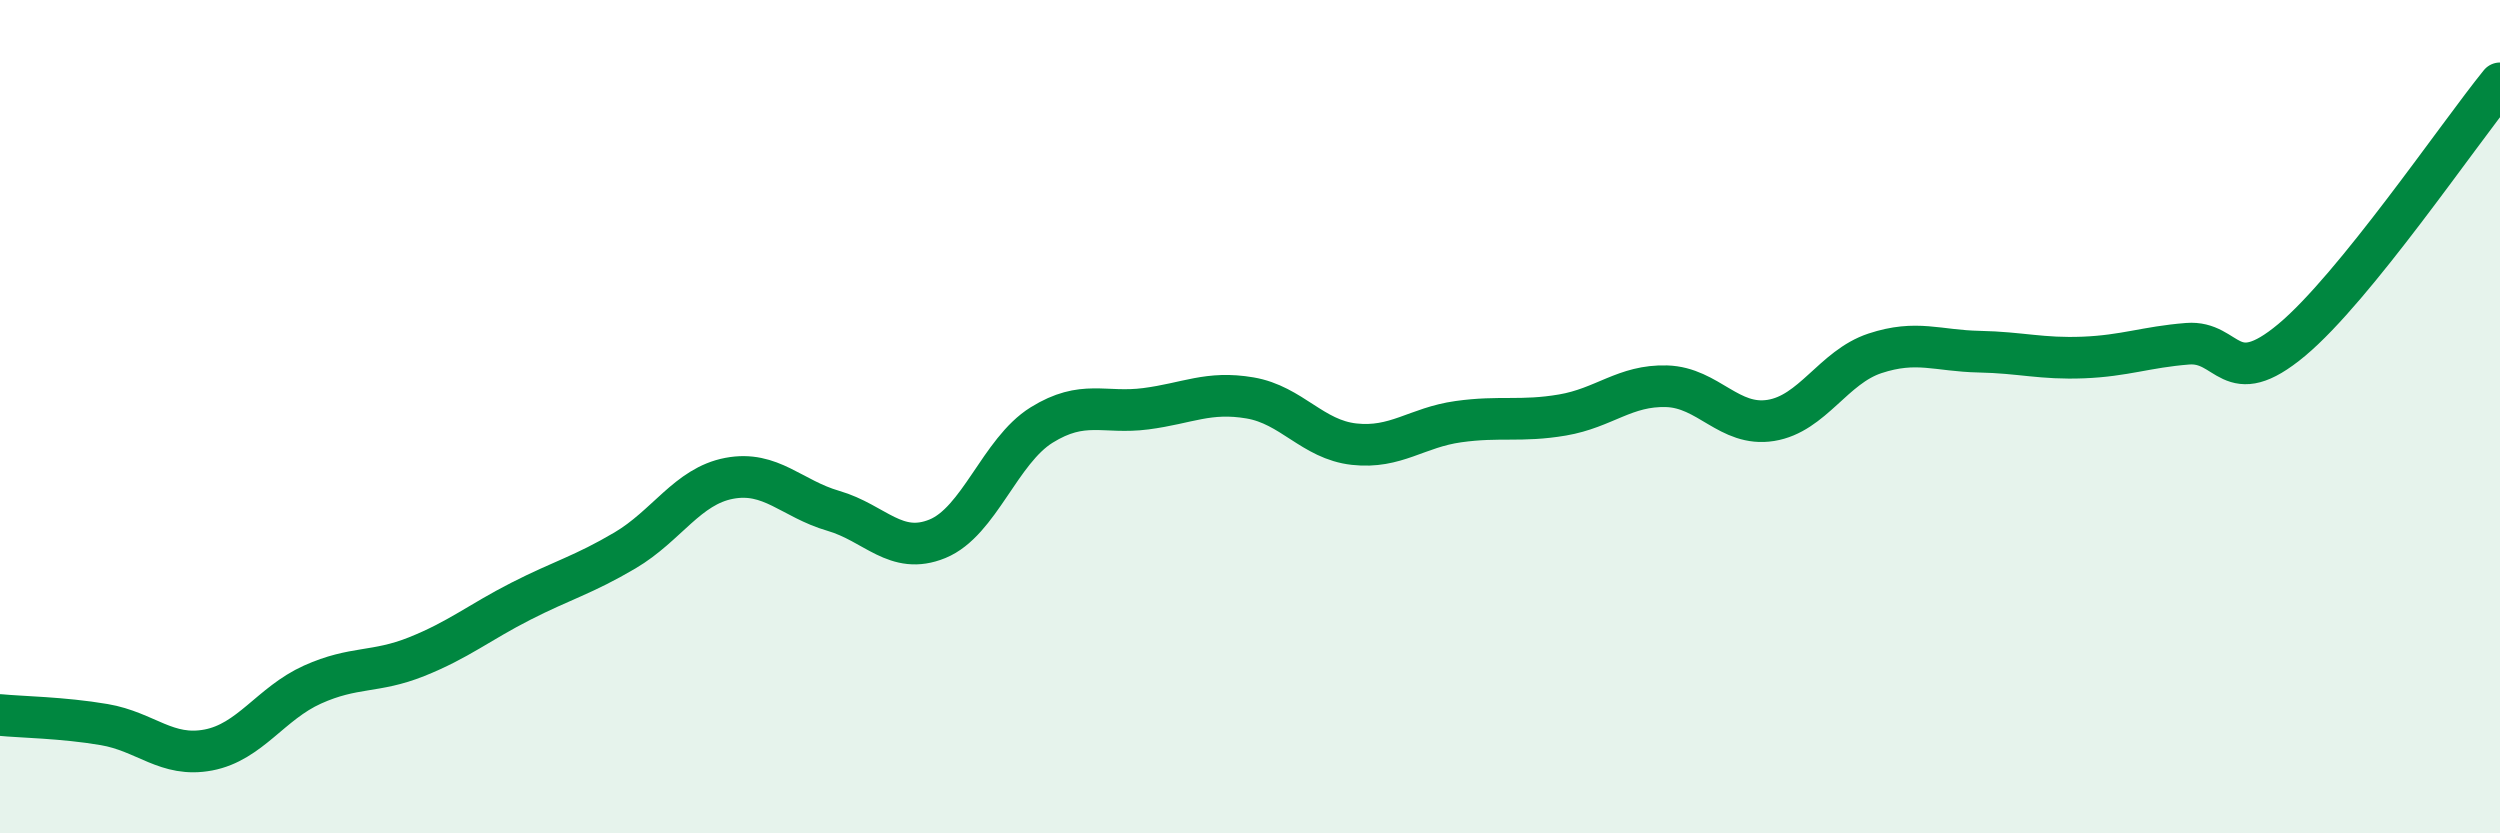
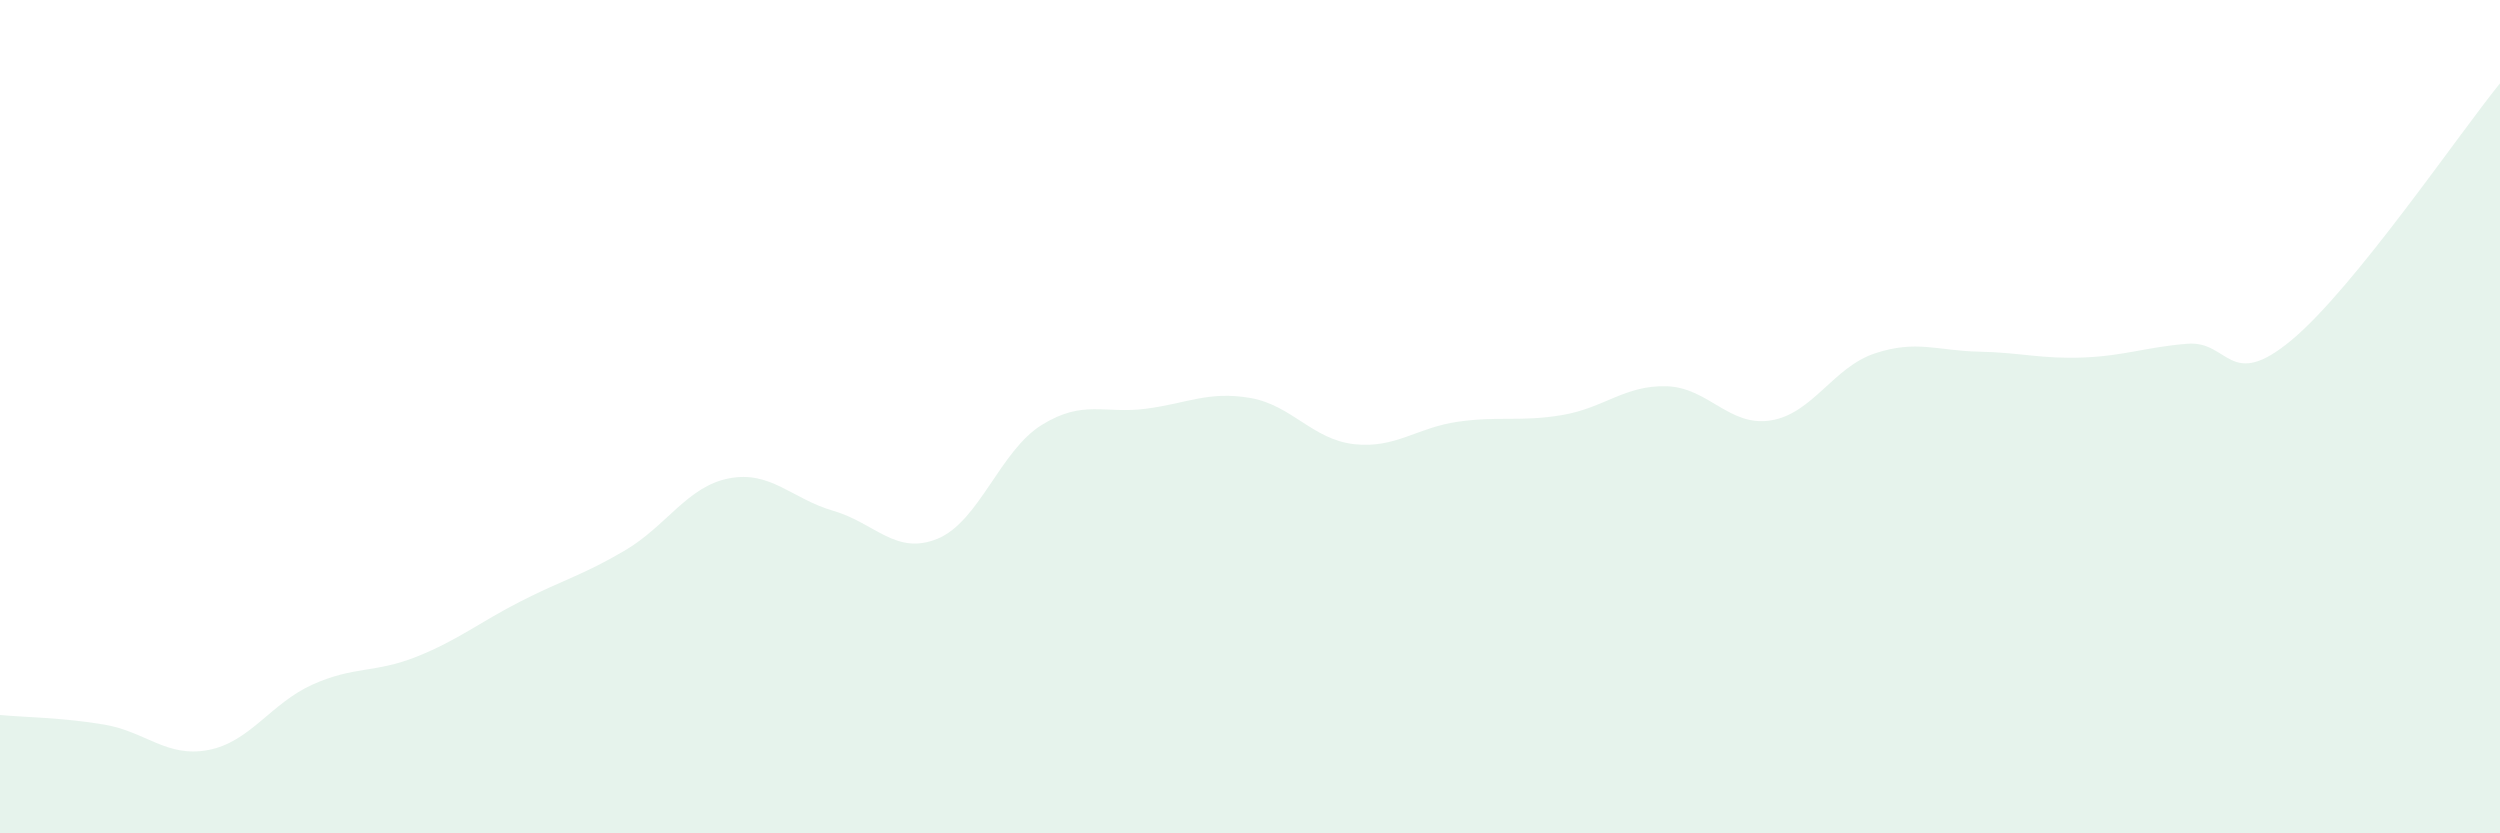
<svg xmlns="http://www.w3.org/2000/svg" width="60" height="20" viewBox="0 0 60 20">
  <path d="M 0,17.16 C 0.5,17.21 1.5,17.22 2.5,17.39 C 3.5,17.56 4,18.19 5,18 C 6,17.81 6.5,16.88 7.5,16.43 C 8.5,15.98 9,16.16 10,15.76 C 11,15.36 11.5,14.94 12.5,14.43 C 13.5,13.92 14,13.8 15,13.21 C 16,12.62 16.5,11.67 17.5,11.48 C 18.5,11.29 19,11.97 20,12.26 C 21,12.55 21.5,13.34 22.5,12.93 C 23.5,12.52 24,10.82 25,10.2 C 26,9.58 26.5,9.94 27.5,9.81 C 28.5,9.68 29,9.38 30,9.55 C 31,9.72 31.5,10.55 32.5,10.66 C 33.5,10.77 34,10.26 35,10.12 C 36,9.98 36.5,10.13 37.5,9.96 C 38.5,9.79 39,9.24 40,9.27 C 41,9.3 41.5,10.25 42.5,10.09 C 43.5,9.93 44,8.81 45,8.48 C 46,8.15 46.5,8.42 47.5,8.44 C 48.5,8.46 49,8.62 50,8.58 C 51,8.54 51.5,8.33 52.5,8.25 C 53.5,8.17 53.5,9.41 55,8.16 C 56.5,6.91 59,3.23 60,2L60 20L0 20Z" fill="#008740" opacity="0.1" stroke-linecap="round" stroke-linejoin="round" />
-   <path d="M 0,17.16 C 0.5,17.21 1.5,17.22 2.5,17.39 C 3.5,17.56 4,18.19 5,18 C 6,17.81 6.5,16.88 7.5,16.43 C 8.5,15.98 9,16.16 10,15.76 C 11,15.36 11.5,14.94 12.5,14.43 C 13.5,13.92 14,13.8 15,13.21 C 16,12.62 16.5,11.67 17.5,11.48 C 18.5,11.29 19,11.97 20,12.26 C 21,12.55 21.5,13.34 22.5,12.93 C 23.5,12.52 24,10.82 25,10.2 C 26,9.58 26.5,9.94 27.5,9.81 C 28.5,9.68 29,9.38 30,9.55 C 31,9.72 31.5,10.55 32.5,10.66 C 33.5,10.77 34,10.26 35,10.12 C 36,9.98 36.5,10.13 37.5,9.96 C 38.5,9.79 39,9.24 40,9.27 C 41,9.3 41.5,10.25 42.5,10.09 C 43.5,9.93 44,8.81 45,8.48 C 46,8.15 46.5,8.42 47.5,8.44 C 48.5,8.46 49,8.62 50,8.58 C 51,8.54 51.5,8.33 52.5,8.25 C 53.5,8.17 53.5,9.41 55,8.16 C 56.5,6.91 59,3.23 60,2" stroke="#008740" stroke-width="1" fill="none" stroke-linecap="round" stroke-linejoin="round" />
</svg>